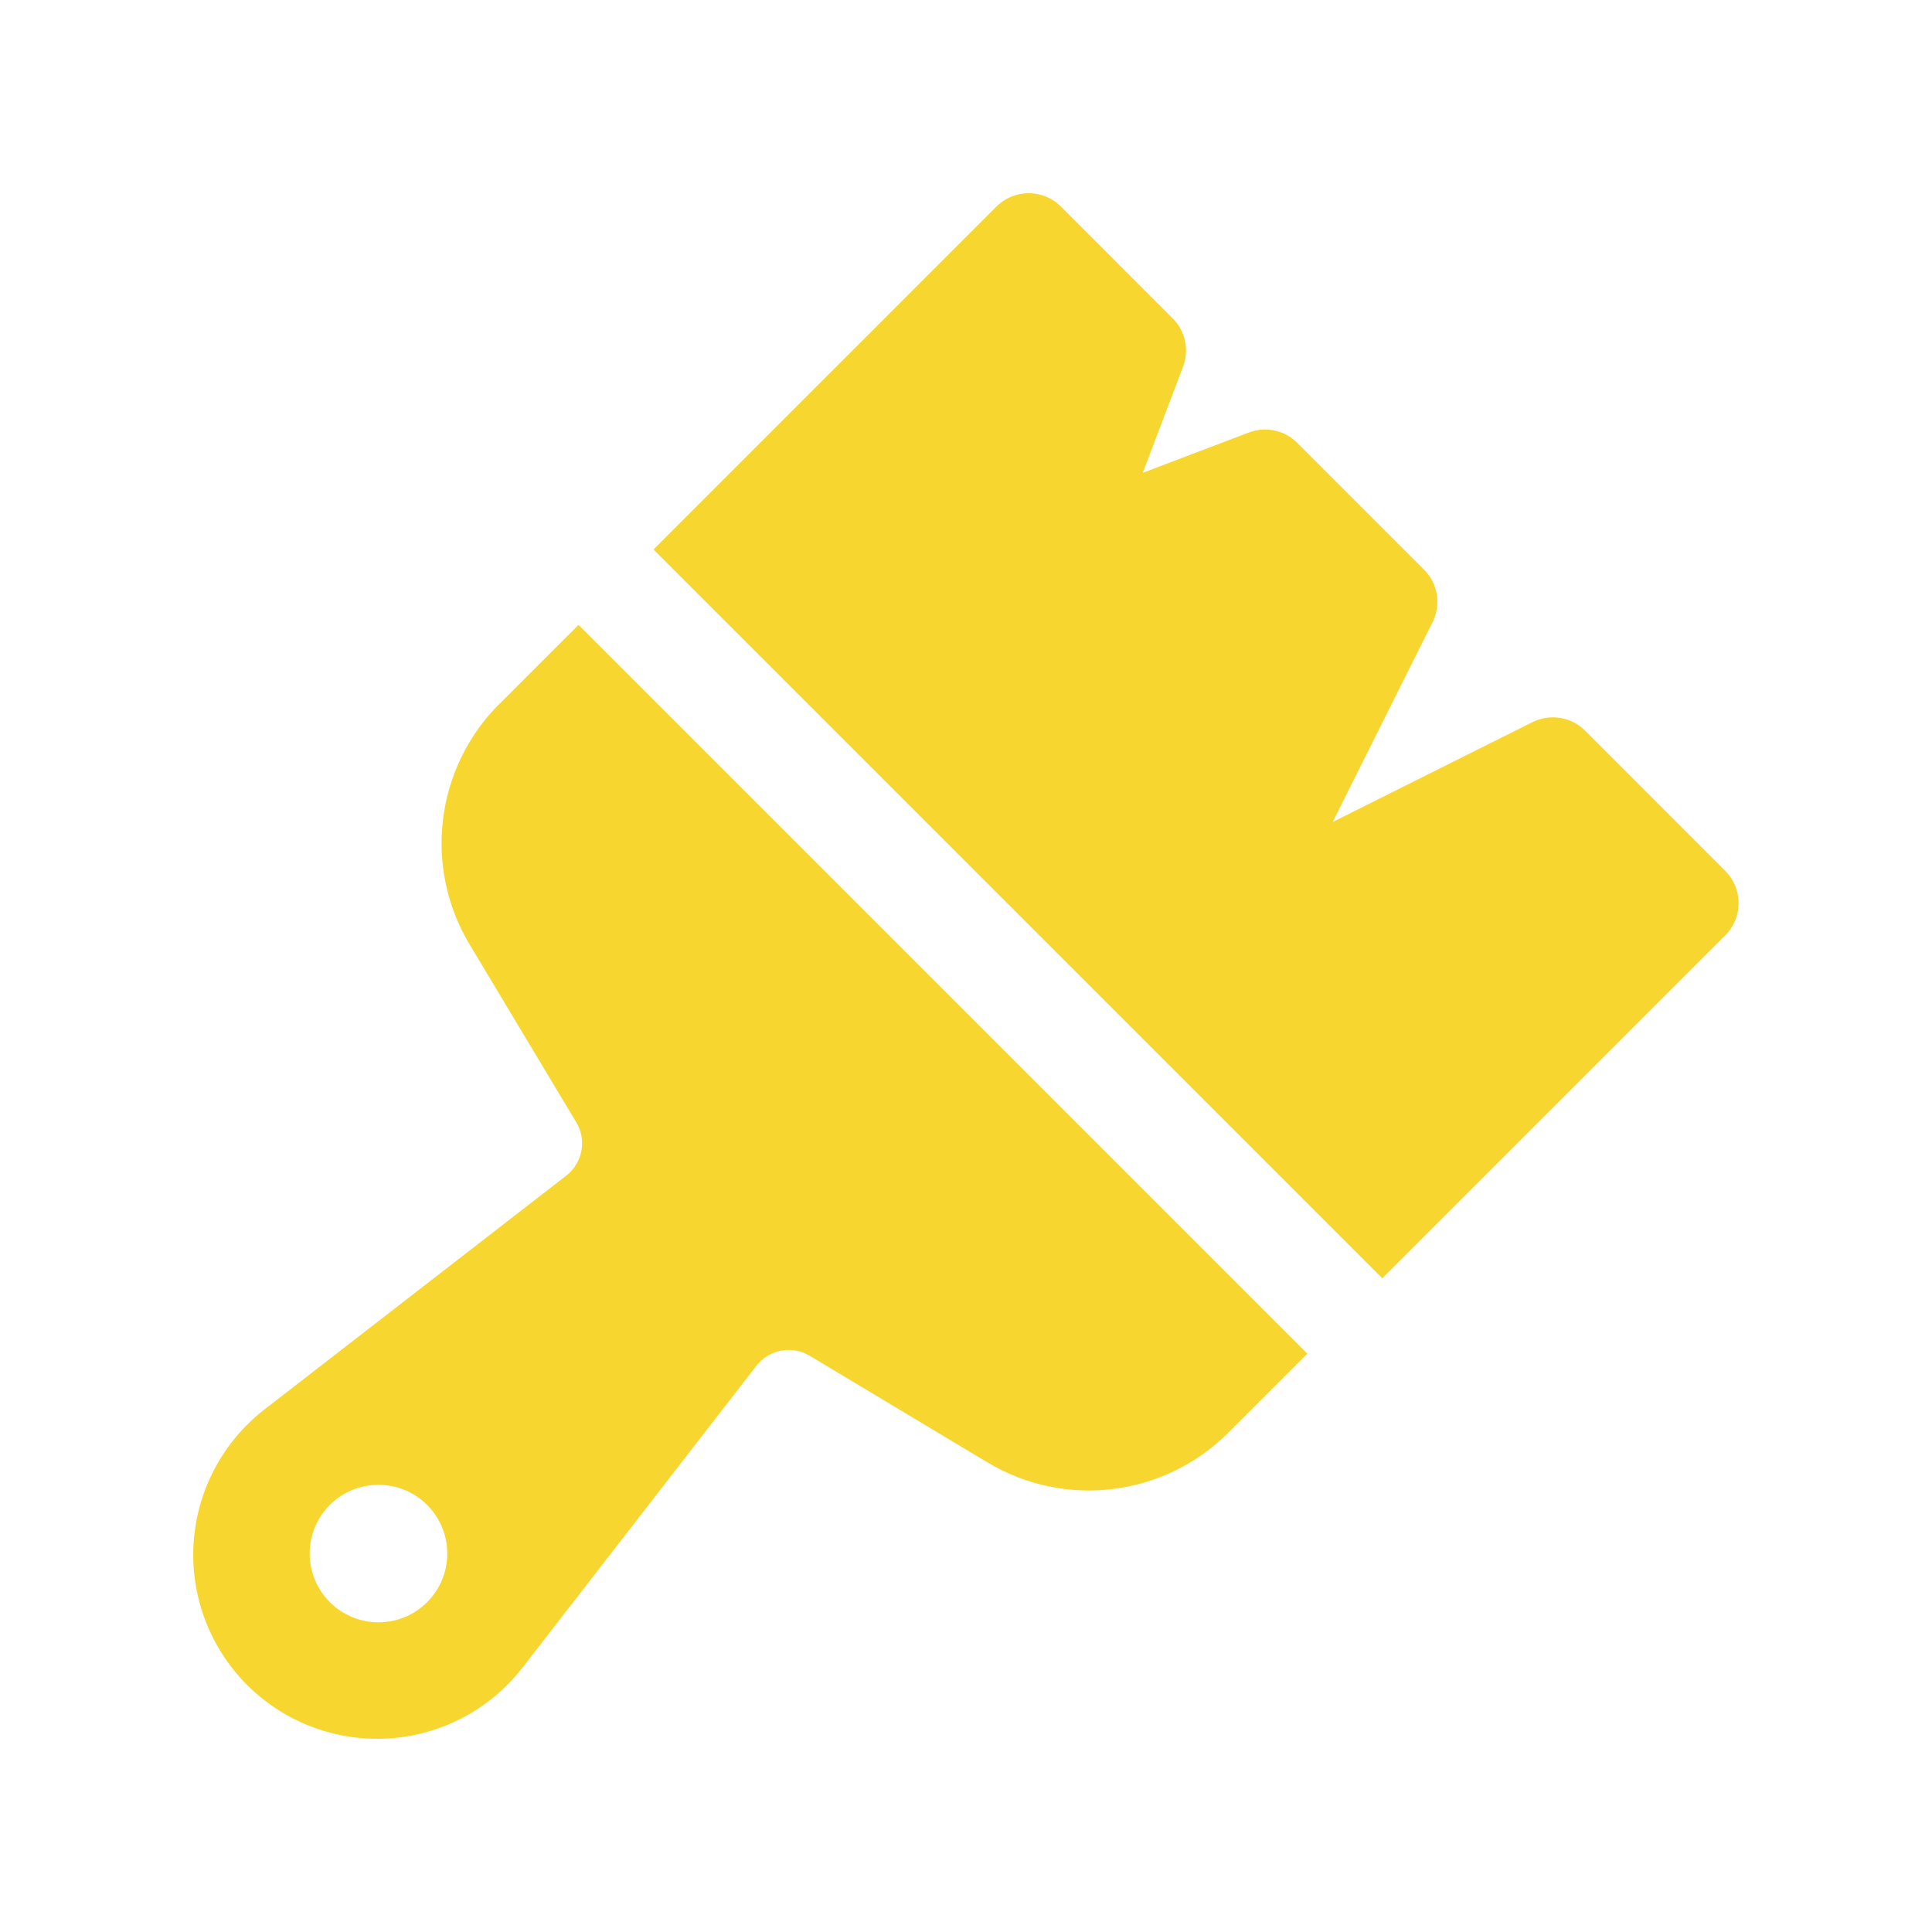
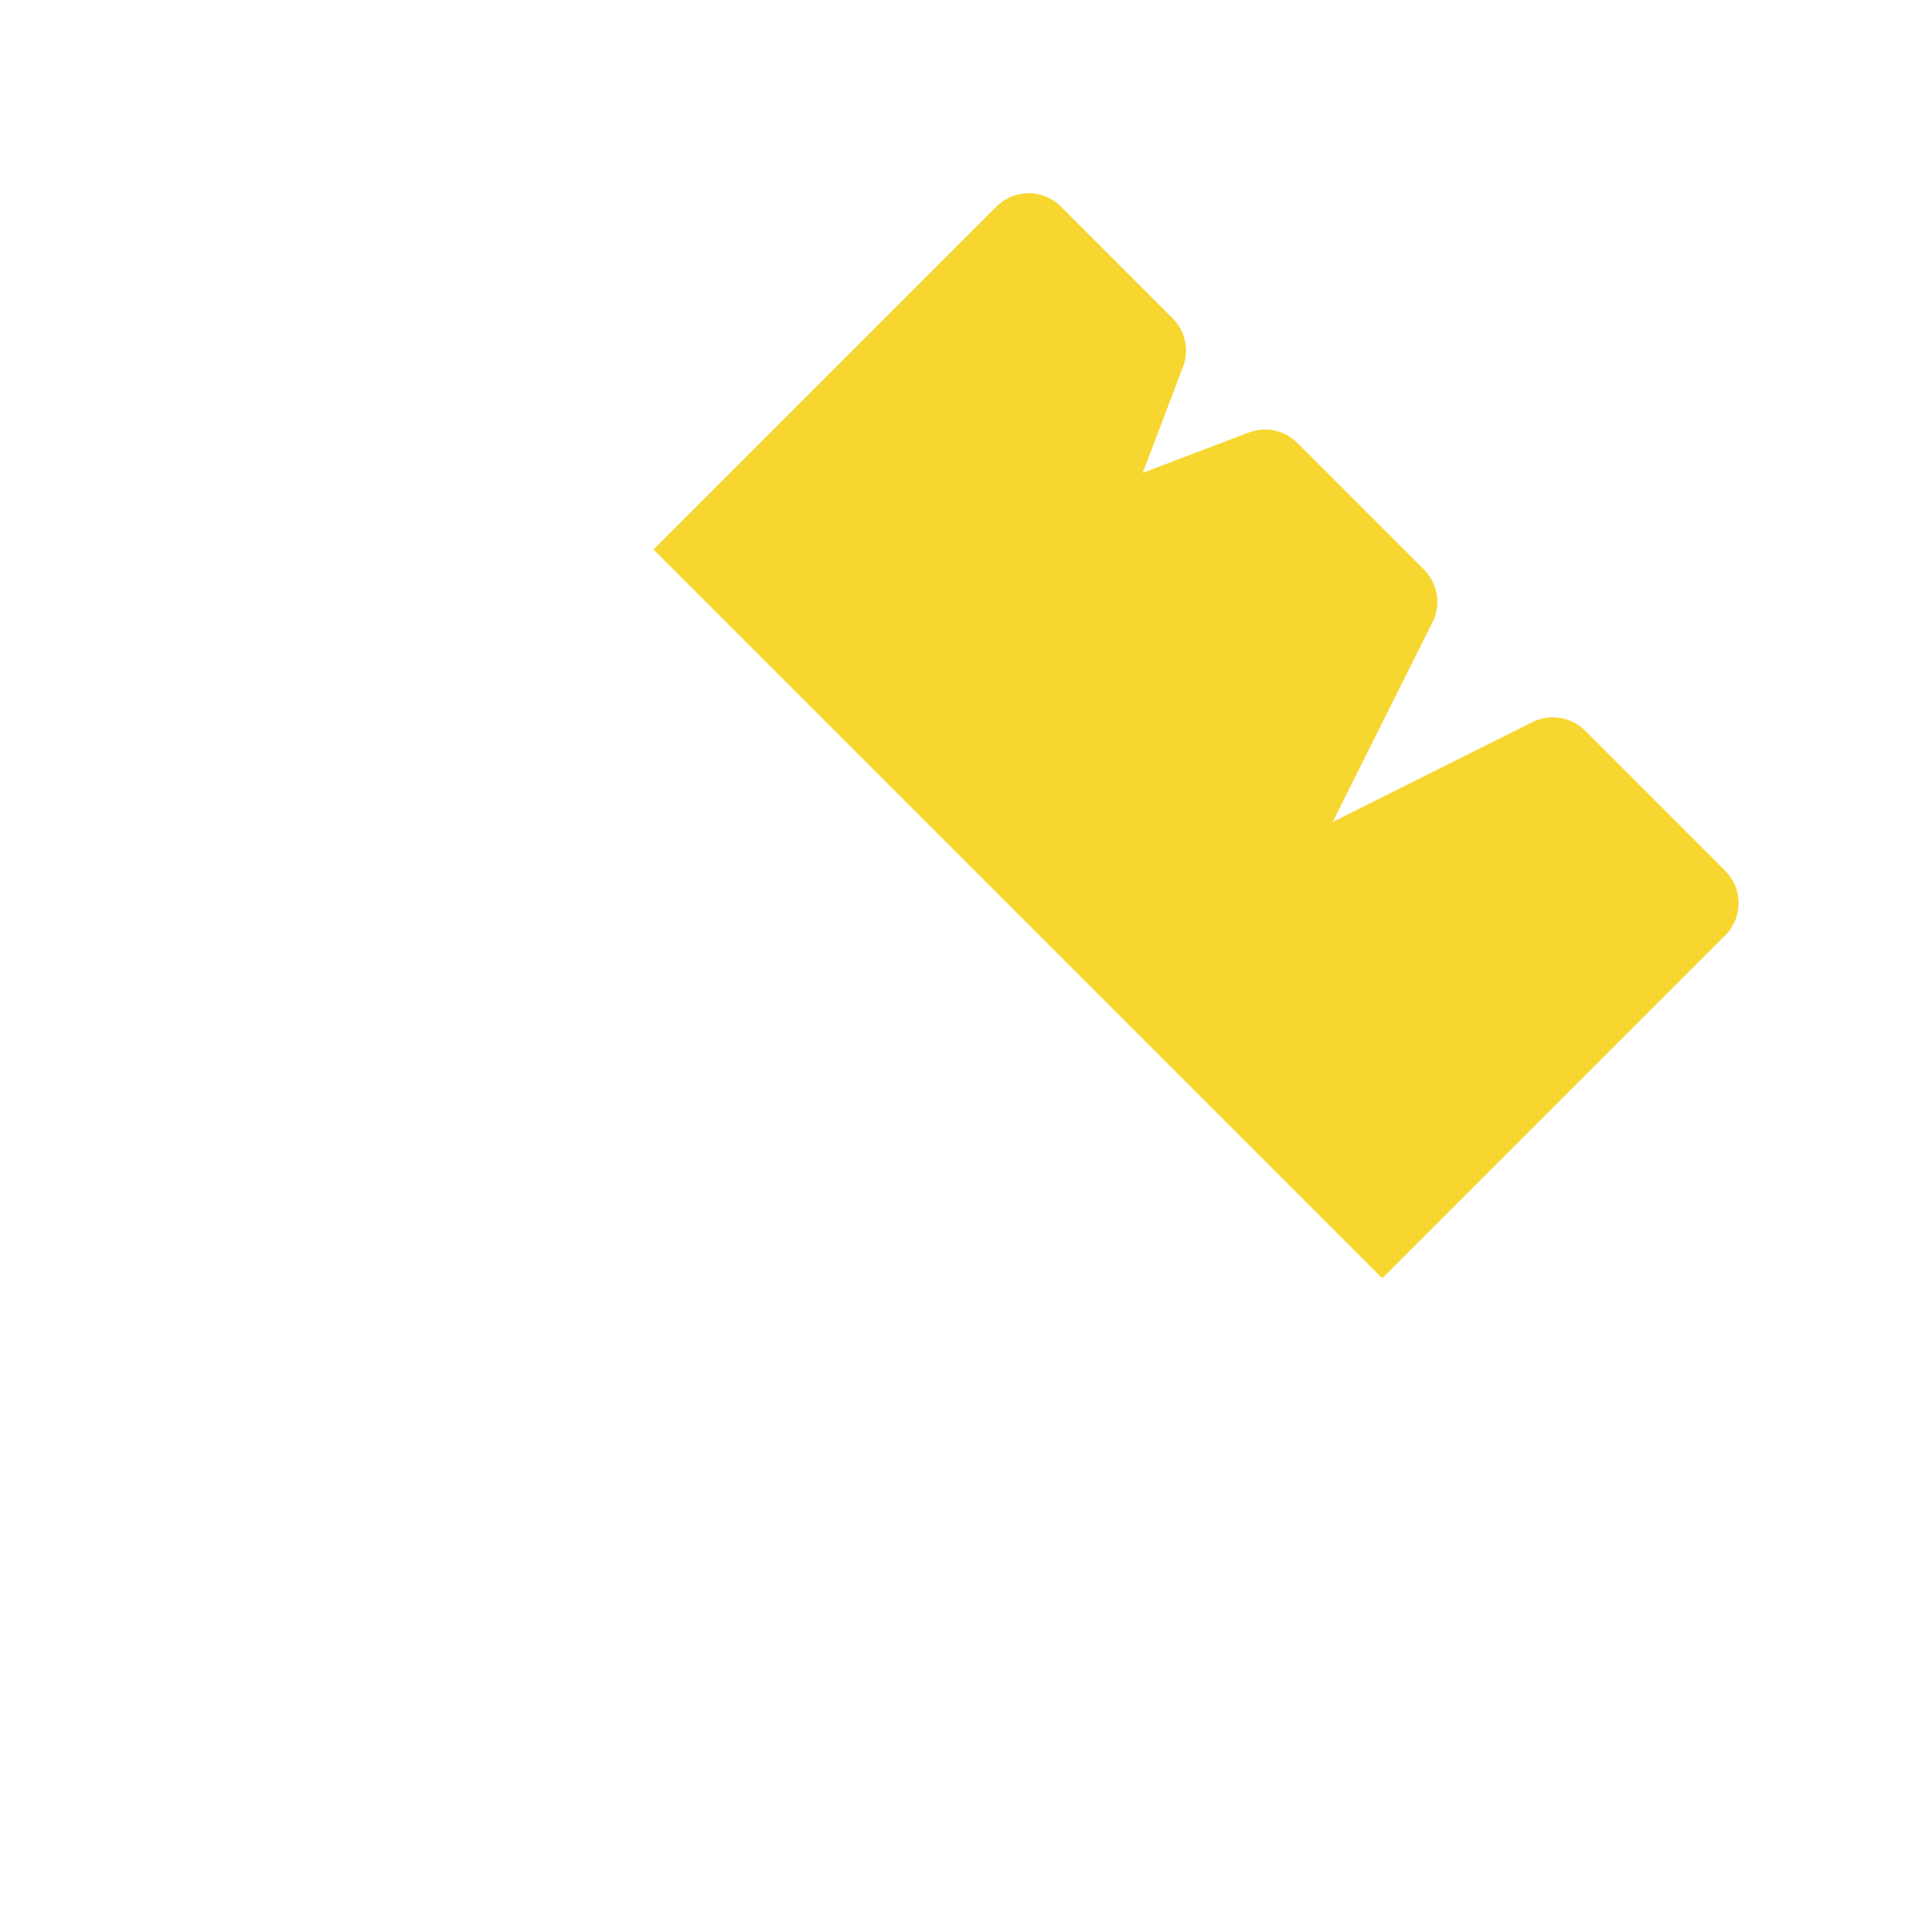
<svg xmlns="http://www.w3.org/2000/svg" width="40" height="40" viewBox="0 0 40 40" fill="none">
  <path d="M35.723 18.033L32.818 15.127C32.531 14.841 32.093 14.77 31.729 14.95L27.592 17.018L29.66 12.881C29.841 12.518 29.77 12.079 29.483 11.793L26.858 9.168C26.595 8.905 26.203 8.822 25.857 8.954L23.66 9.789L24.494 7.592C24.625 7.244 24.541 6.852 24.279 6.591L21.965 4.276C21.597 3.908 20.999 3.908 20.631 4.276L13.53 11.377L28.619 26.466L35.72 19.365C36.088 18.997 36.088 18.399 35.72 18.032L35.723 18.033Z" fill="#F7D72F" />
-   <path d="M10.341 14.57C9.012 15.899 8.759 17.952 9.726 19.56L11.931 23.236C12.152 23.603 12.062 24.076 11.724 24.34L5.477 29.18C4.612 29.85 4.077 30.86 4.008 31.951C3.939 33.042 4.343 34.112 5.116 34.885C5.889 35.658 6.958 36.062 8.049 35.992C9.14 35.925 10.15 35.388 10.82 34.524L15.66 28.277C15.922 27.939 16.398 27.85 16.764 28.07L20.44 30.275C22.049 31.242 24.102 30.989 25.431 29.662L27.067 28.026L11.978 12.937L10.342 14.573L10.341 14.57ZM8.843 33.171C8.287 33.727 7.385 33.727 6.829 33.171C6.273 32.615 6.273 31.713 6.829 31.158C7.385 30.604 8.287 30.602 8.843 31.158C9.399 31.715 9.399 32.616 8.843 33.171Z" fill="#F7D72F" />
</svg>